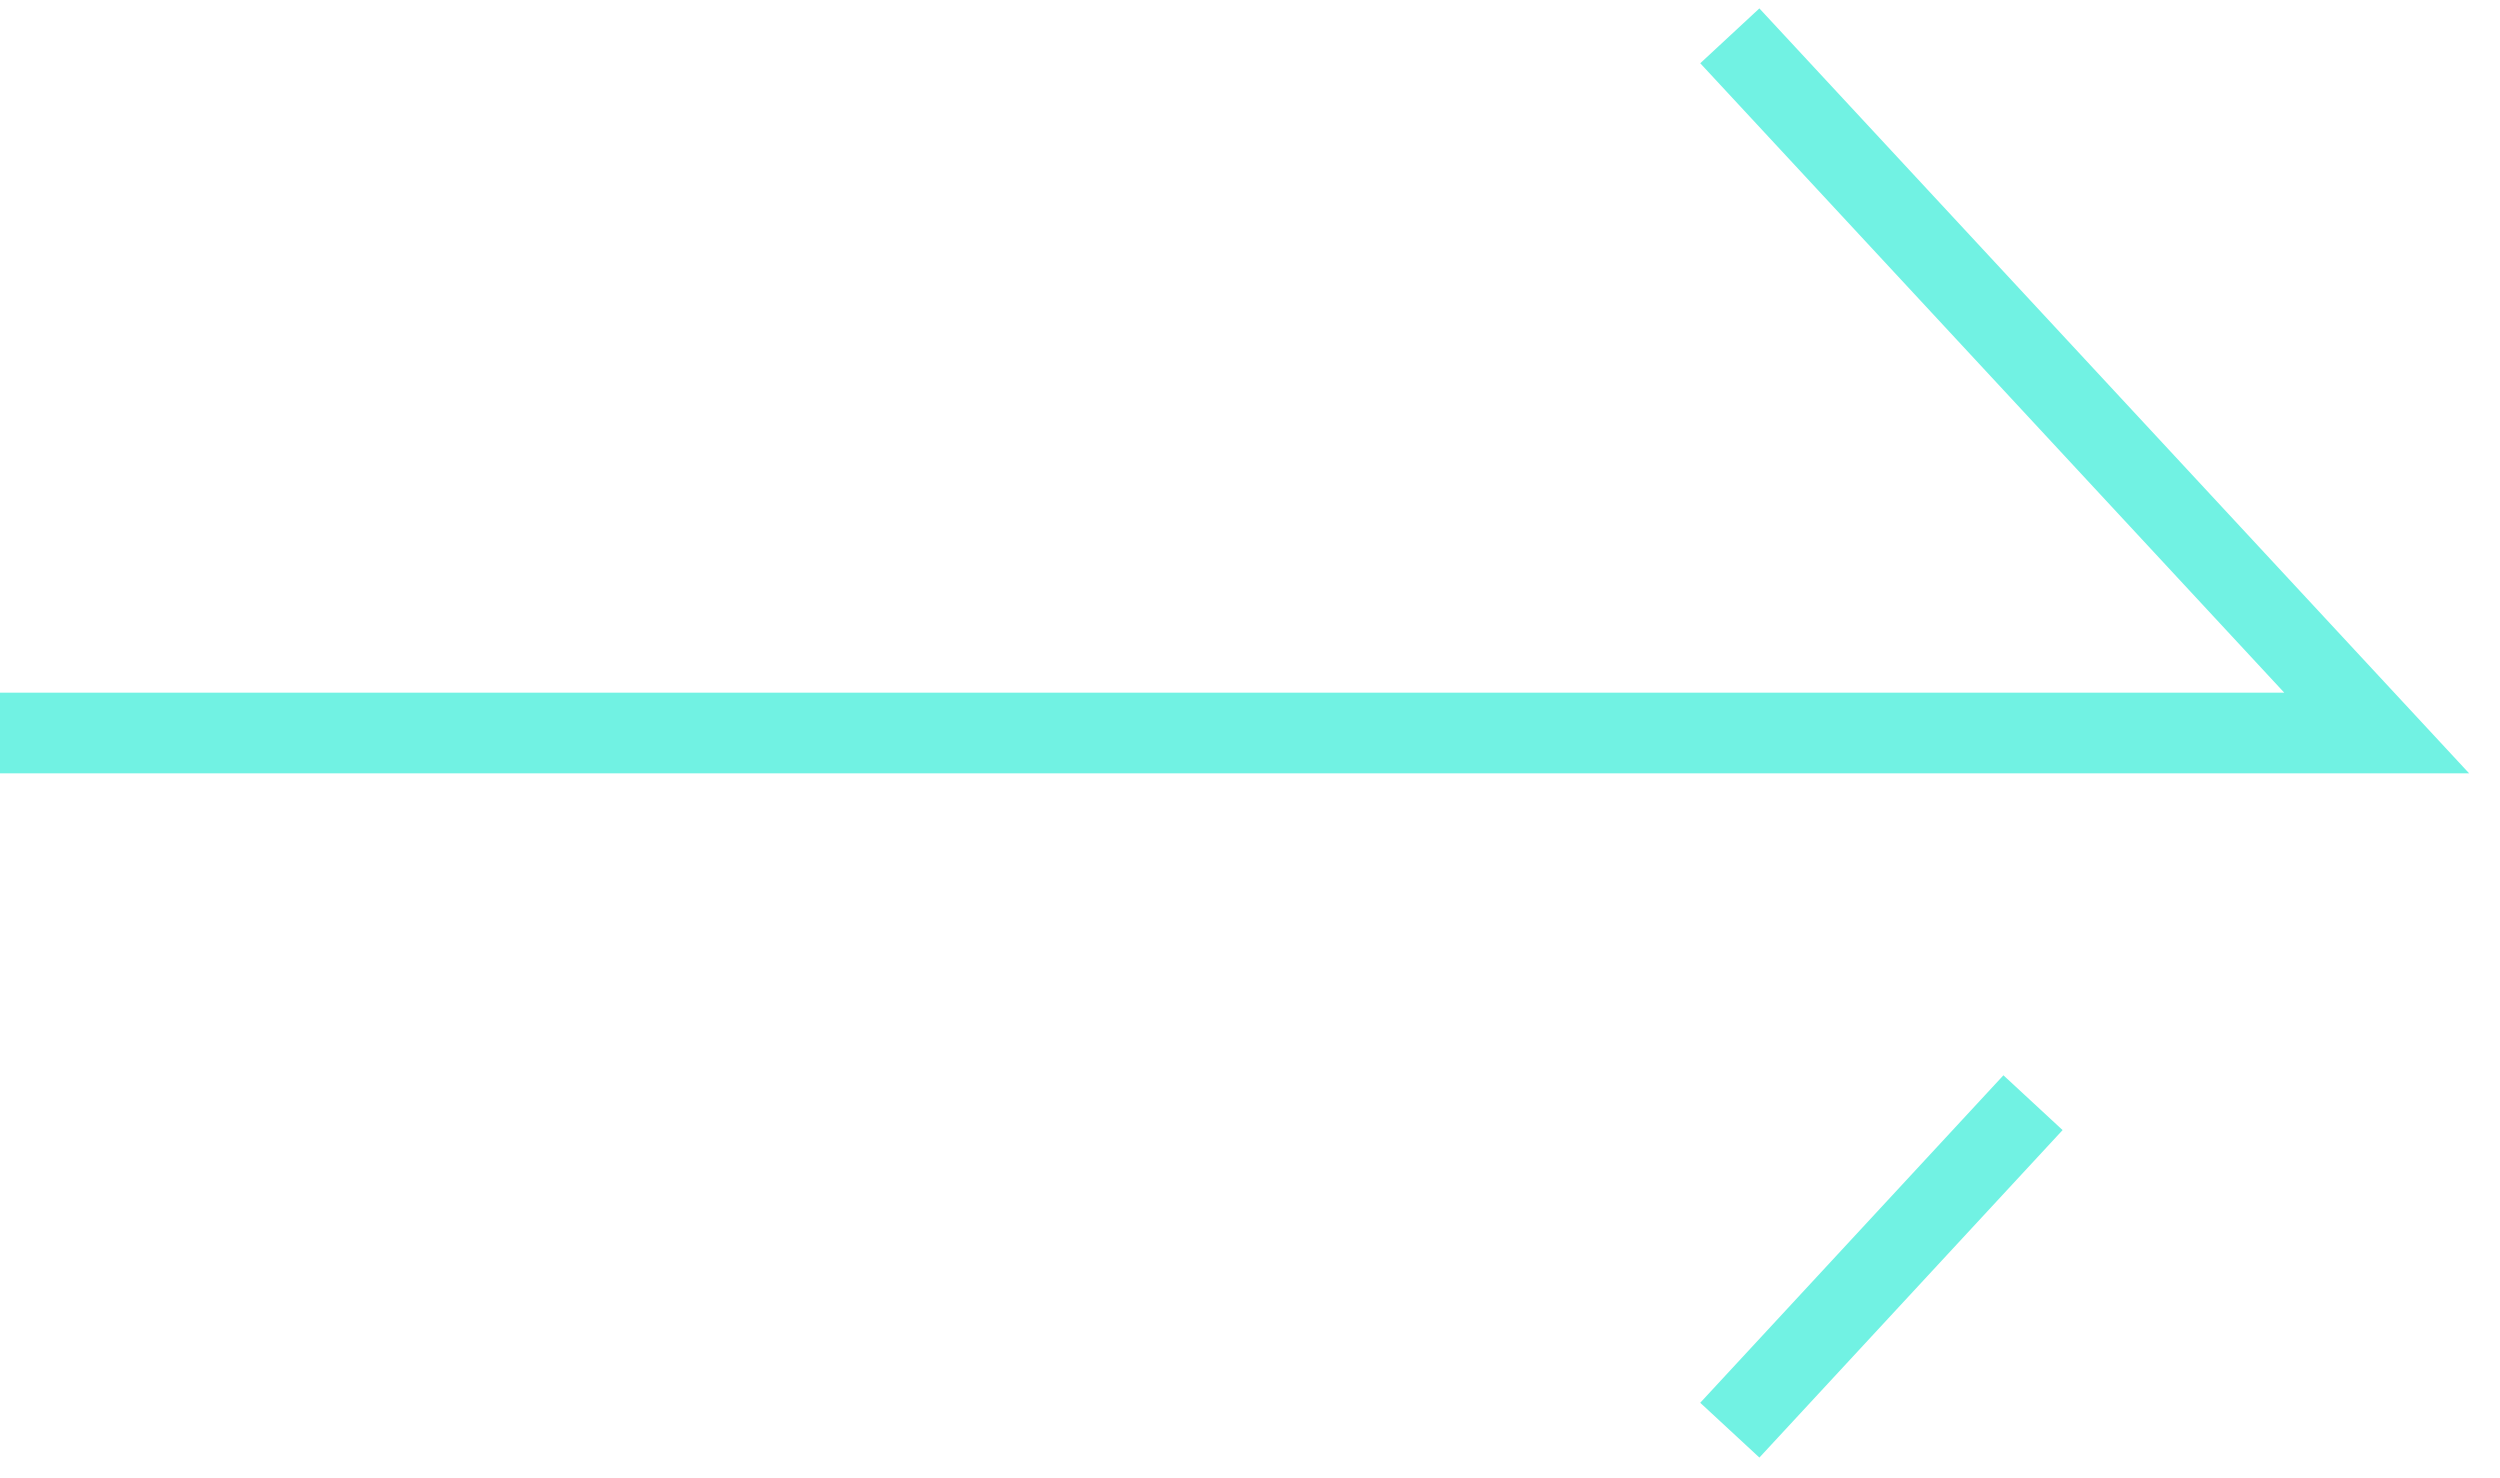
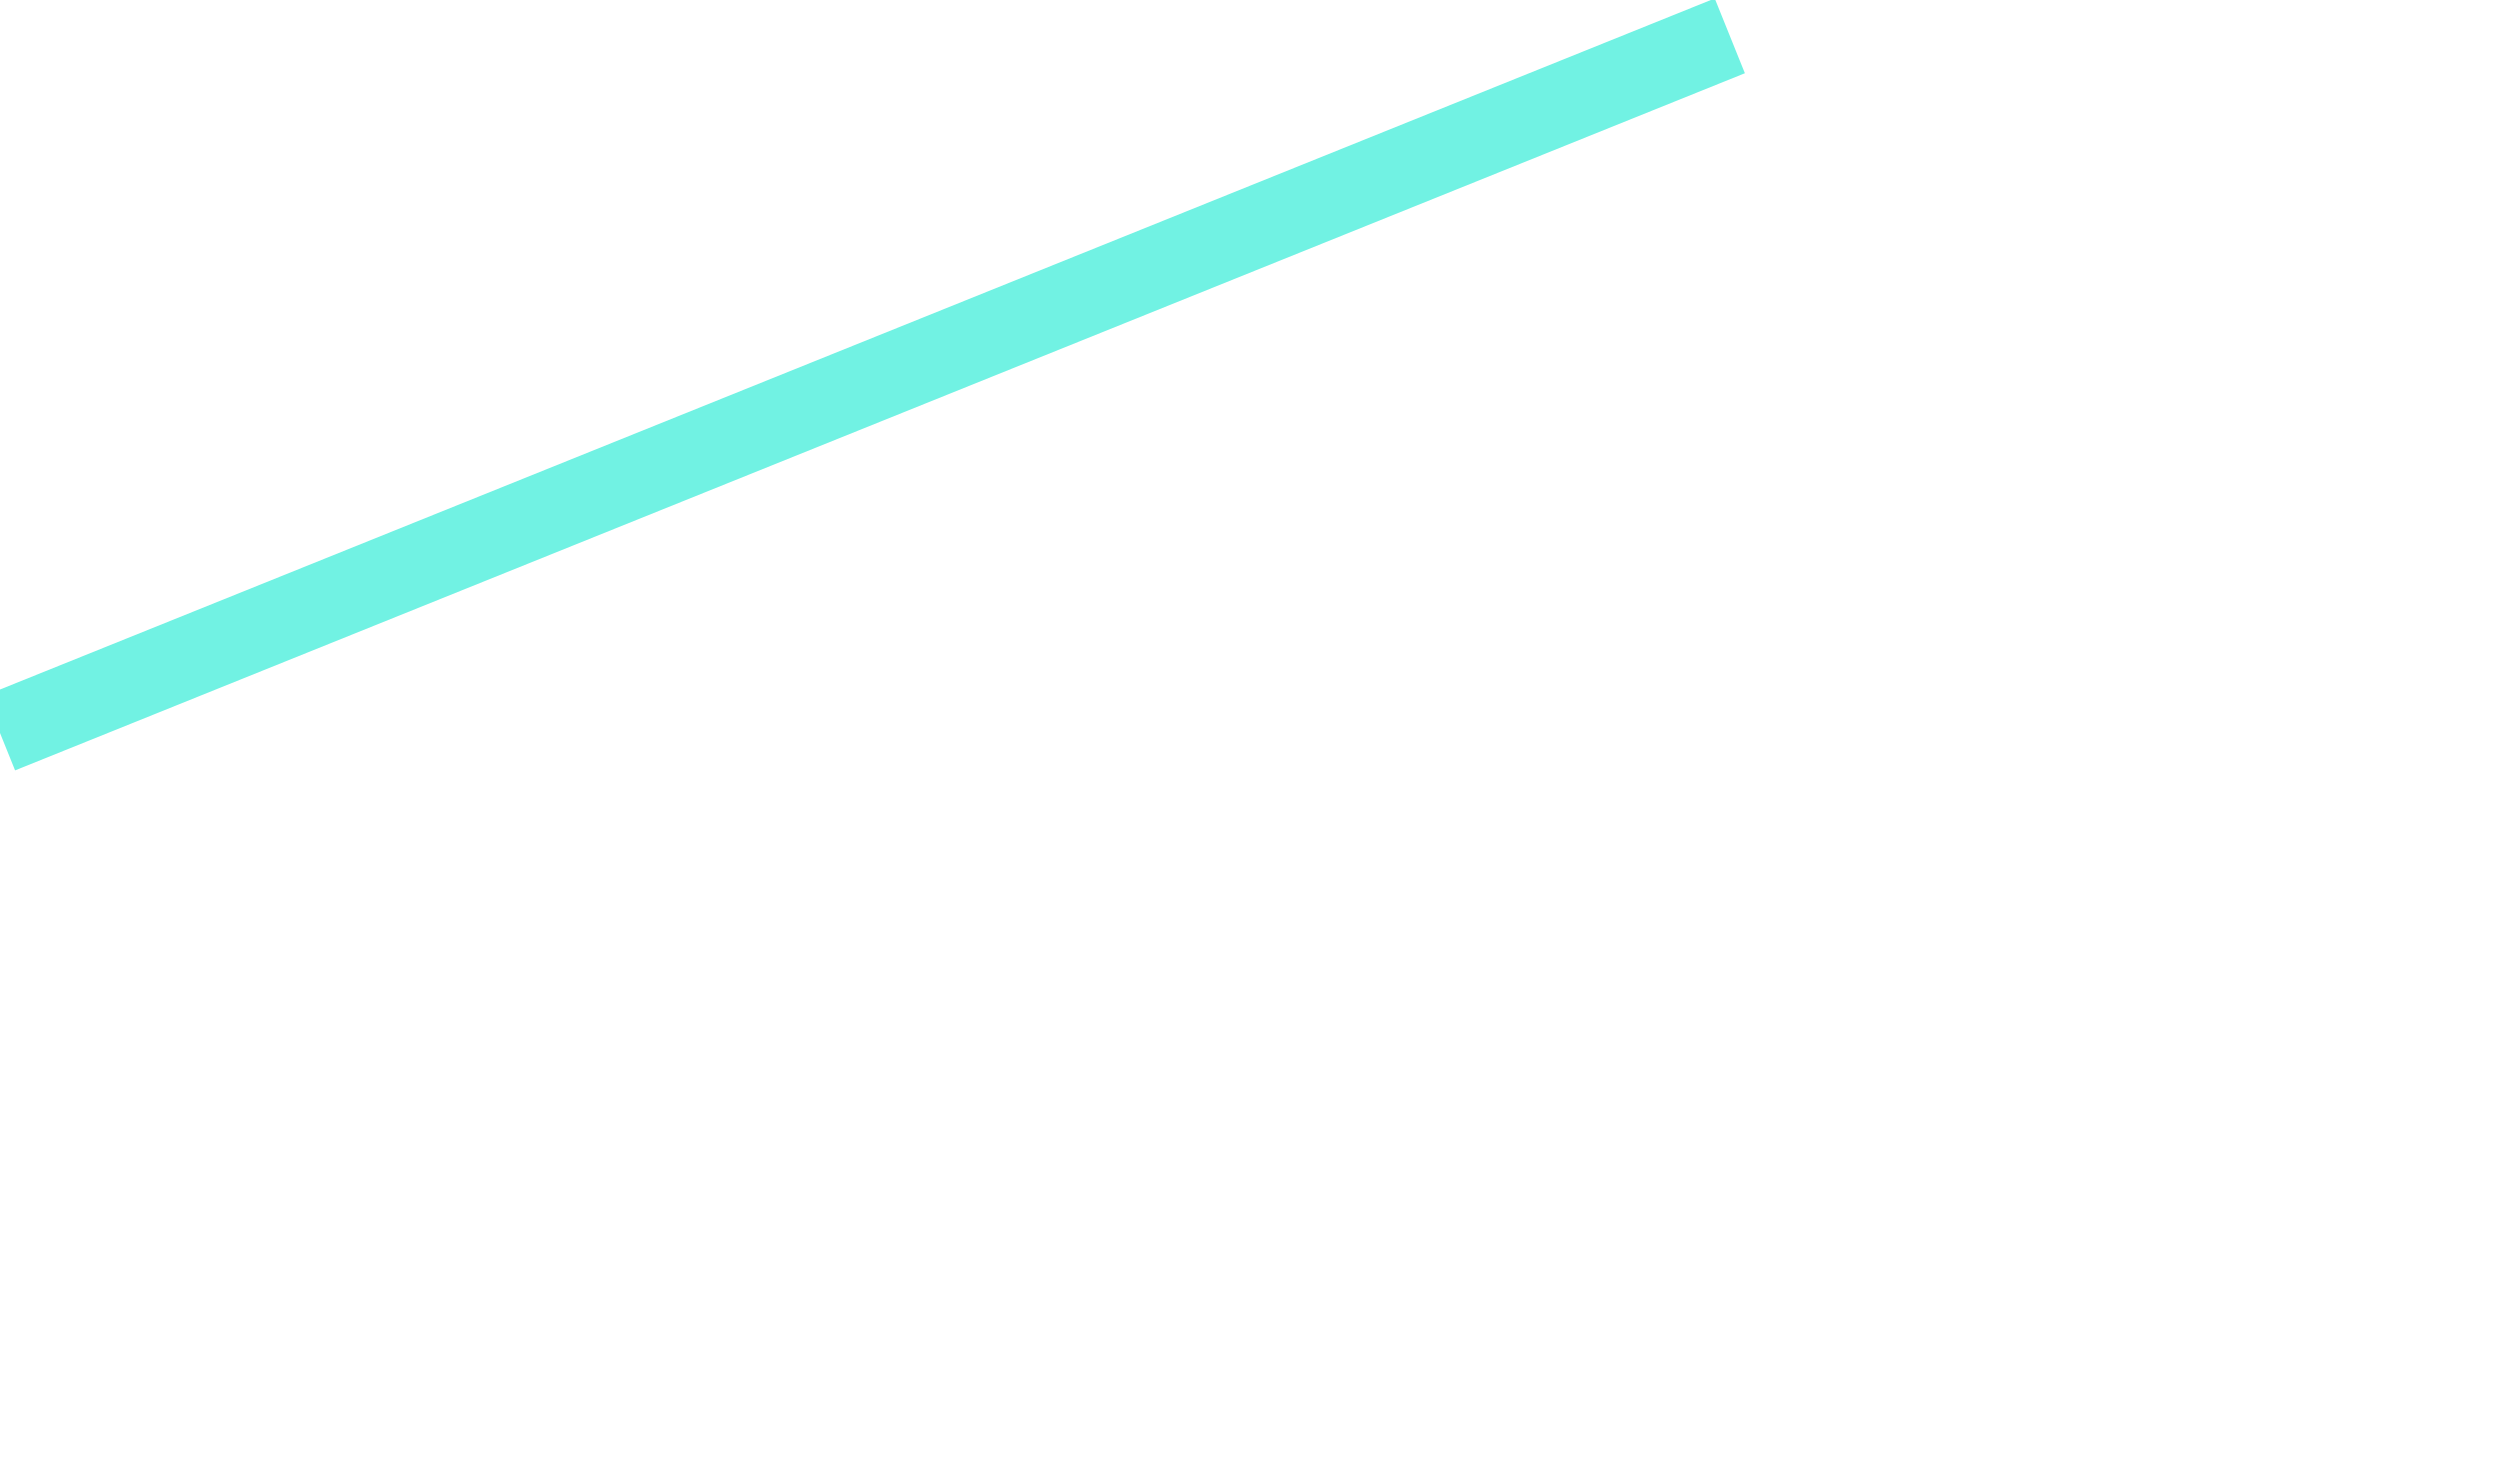
<svg xmlns="http://www.w3.org/2000/svg" width="93" height="55" viewBox="0 0 93 55" fill="none">
-   <path d="M-2.75313e-05 27.267H88.412L64.349 1.333" stroke="#71F2E3" stroke-width="3" stroke-miterlimit="10" />
-   <path d="M75.628 41.02L64.349 53.202" stroke="#71F2E3" stroke-width="3" stroke-miterlimit="10" />
+   <path d="M-2.75313e-05 27.267L64.349 1.333" stroke="#71F2E3" stroke-width="3" stroke-miterlimit="10" />
</svg>